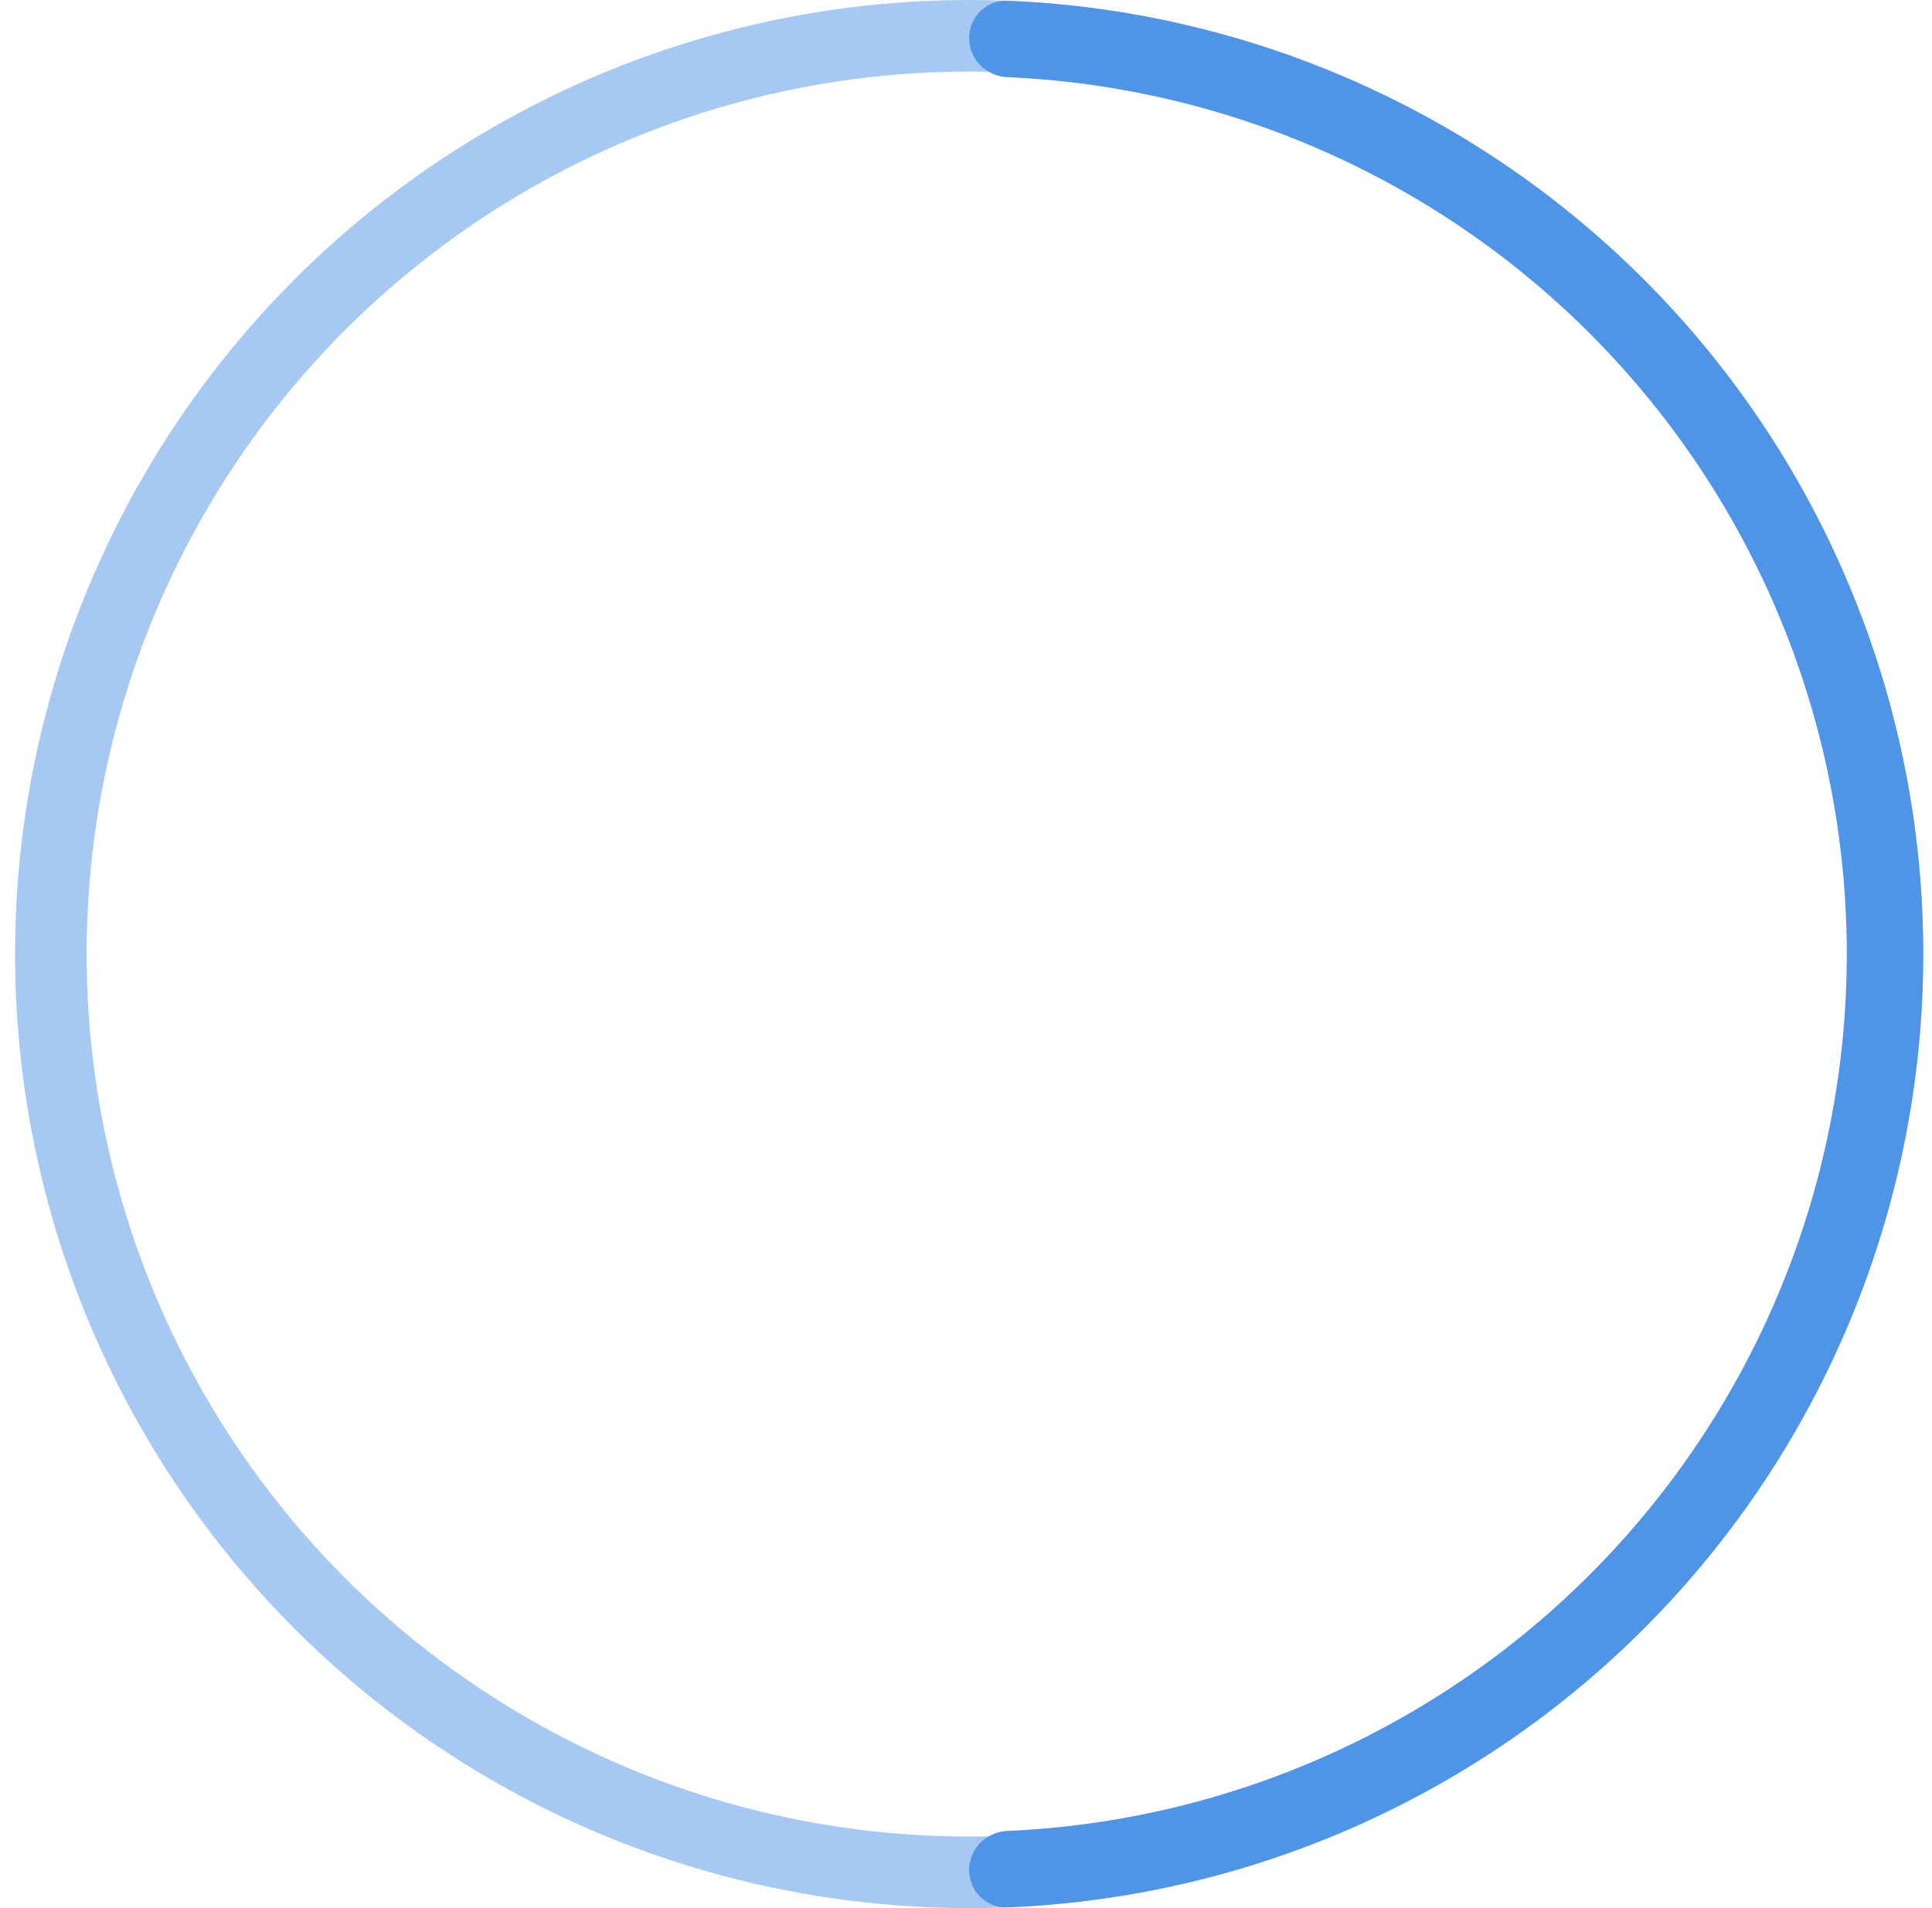
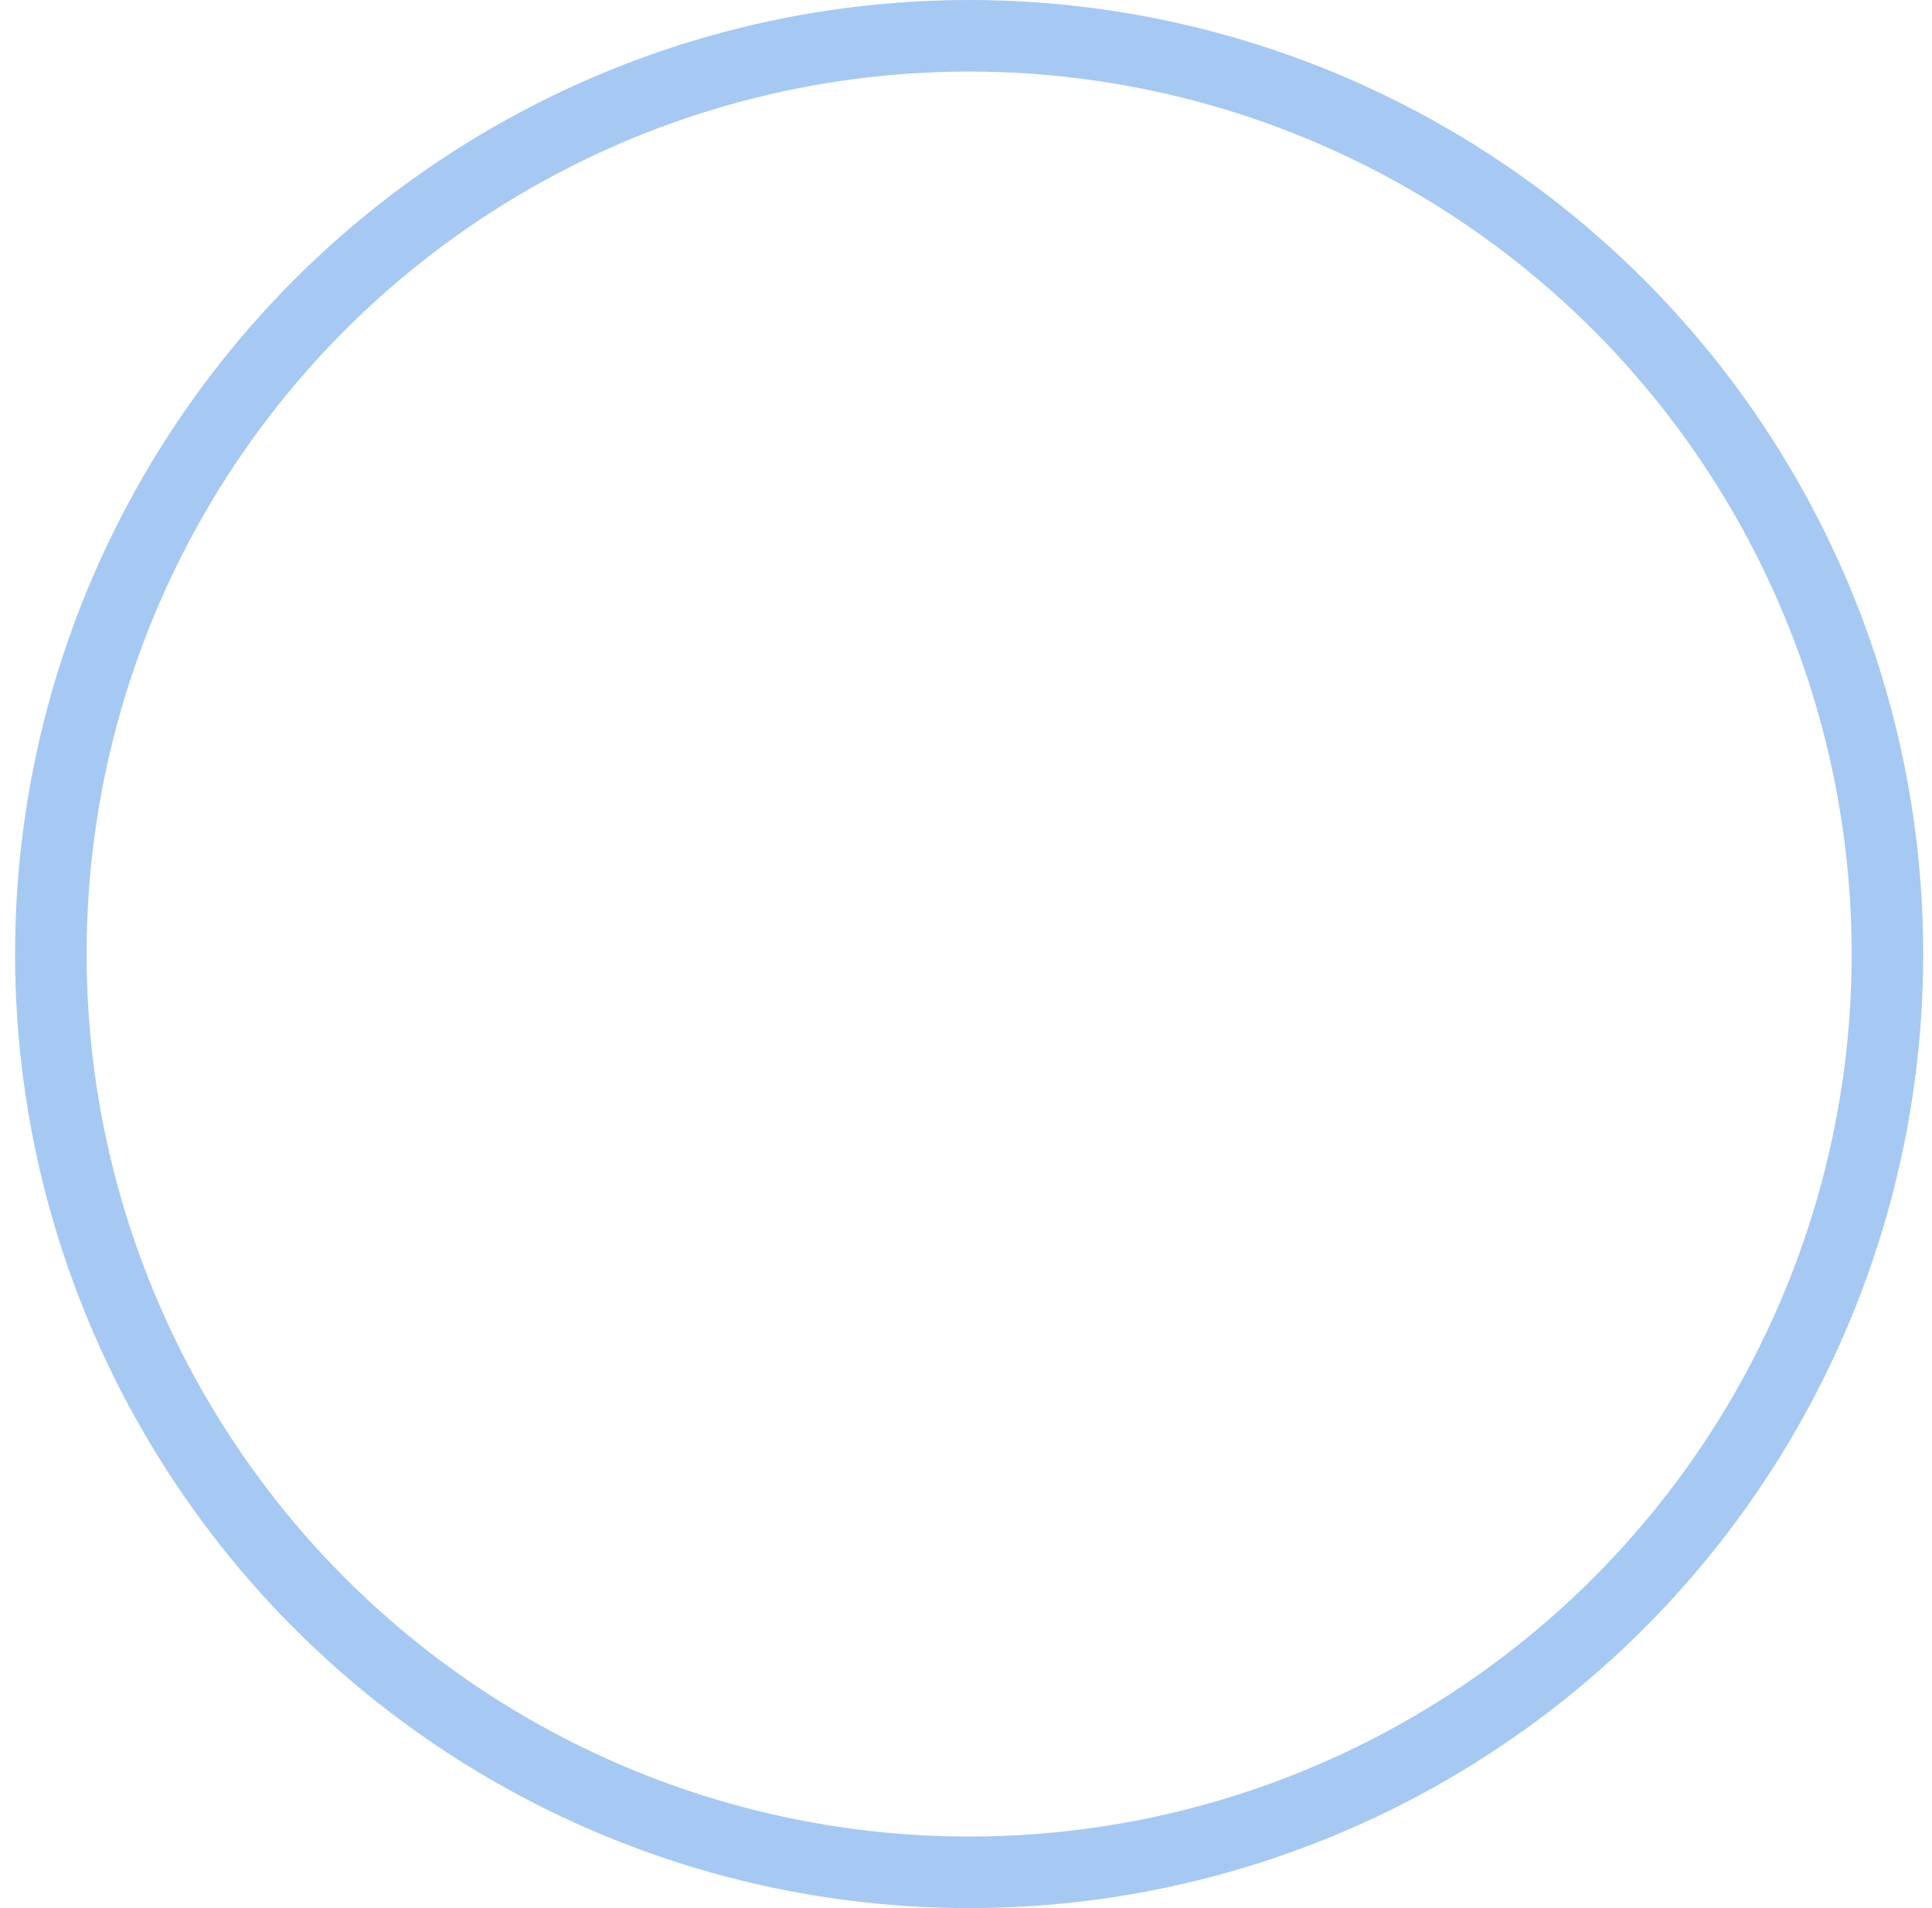
<svg xmlns="http://www.w3.org/2000/svg" width="81" height="80" viewBox="0 0 81 80" fill="none">
  <circle cx="40.632" cy="40" r="38.5" stroke="#4E95E8" stroke-opacity=".5" stroke-width="3" />
-   <path d="M40.632 1.6c0-.884.717-1.603 1.6-1.568a40 40 0 010 79.936c-.883.035-1.6-.684-1.6-1.568s.717-1.596 1.6-1.635a36.8 36.8 0 000-73.53c-.883-.039-1.6-.751-1.6-1.635z" fill="#4E95E8" />
</svg>